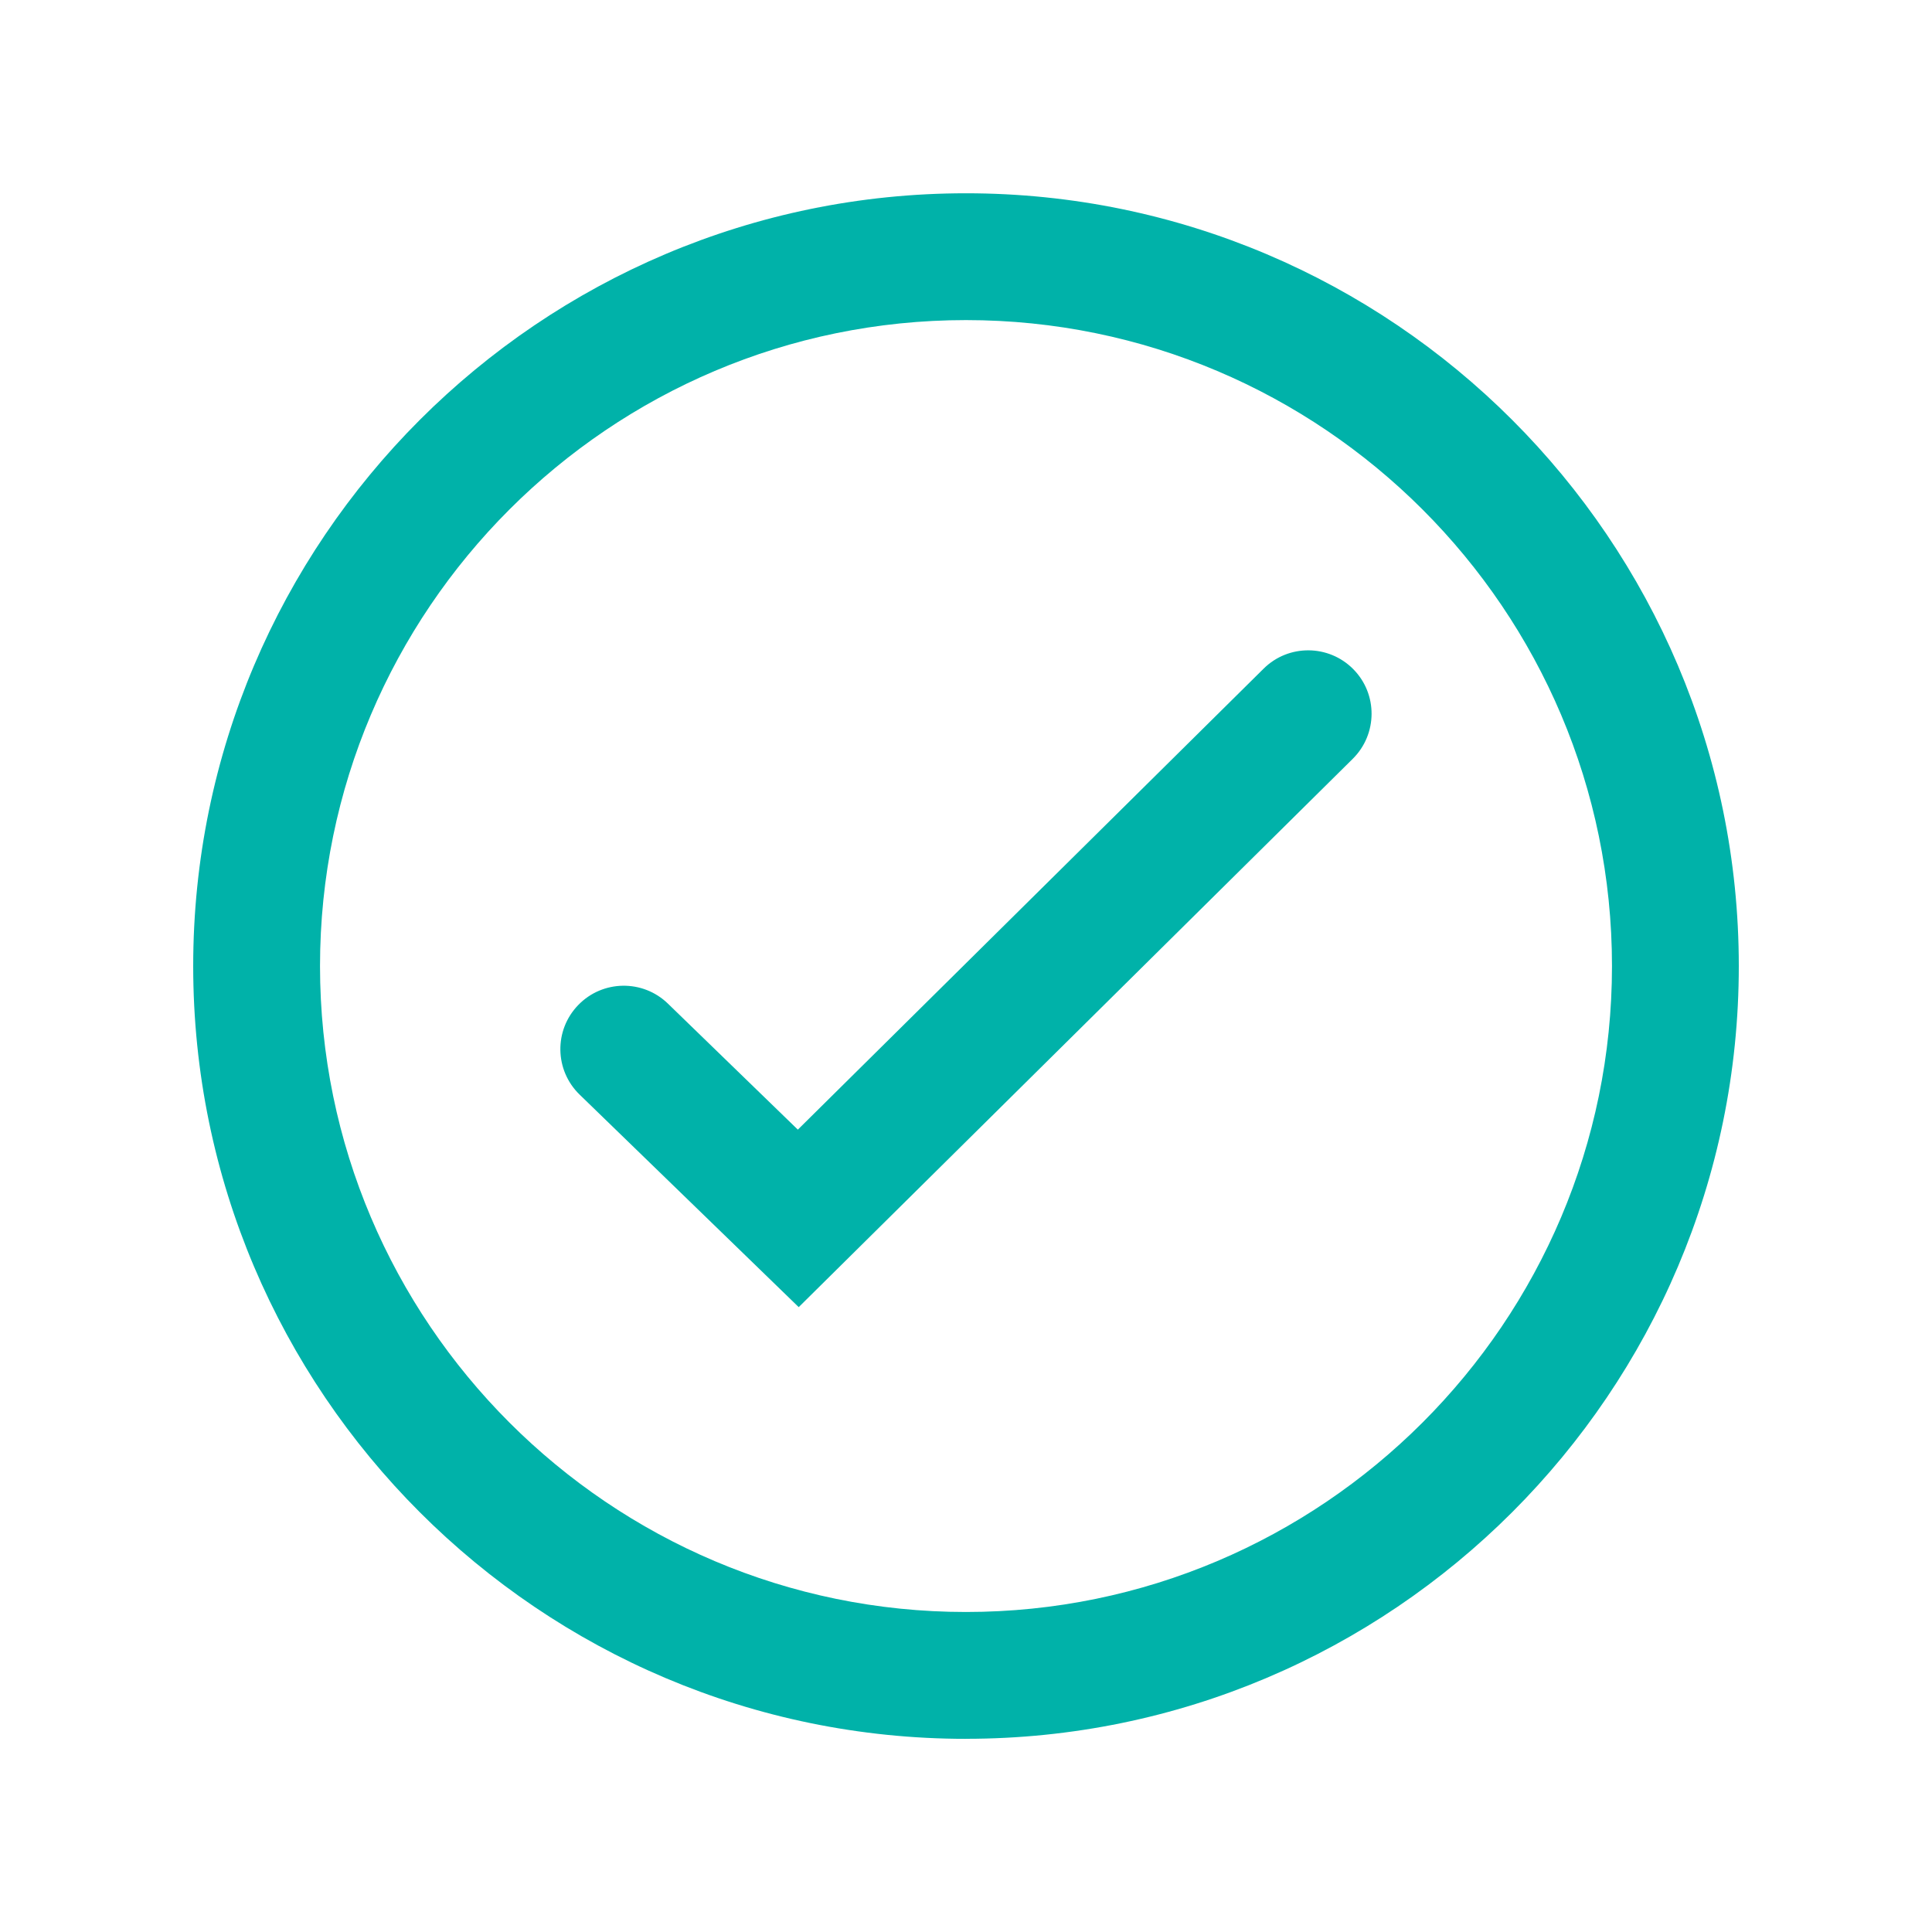
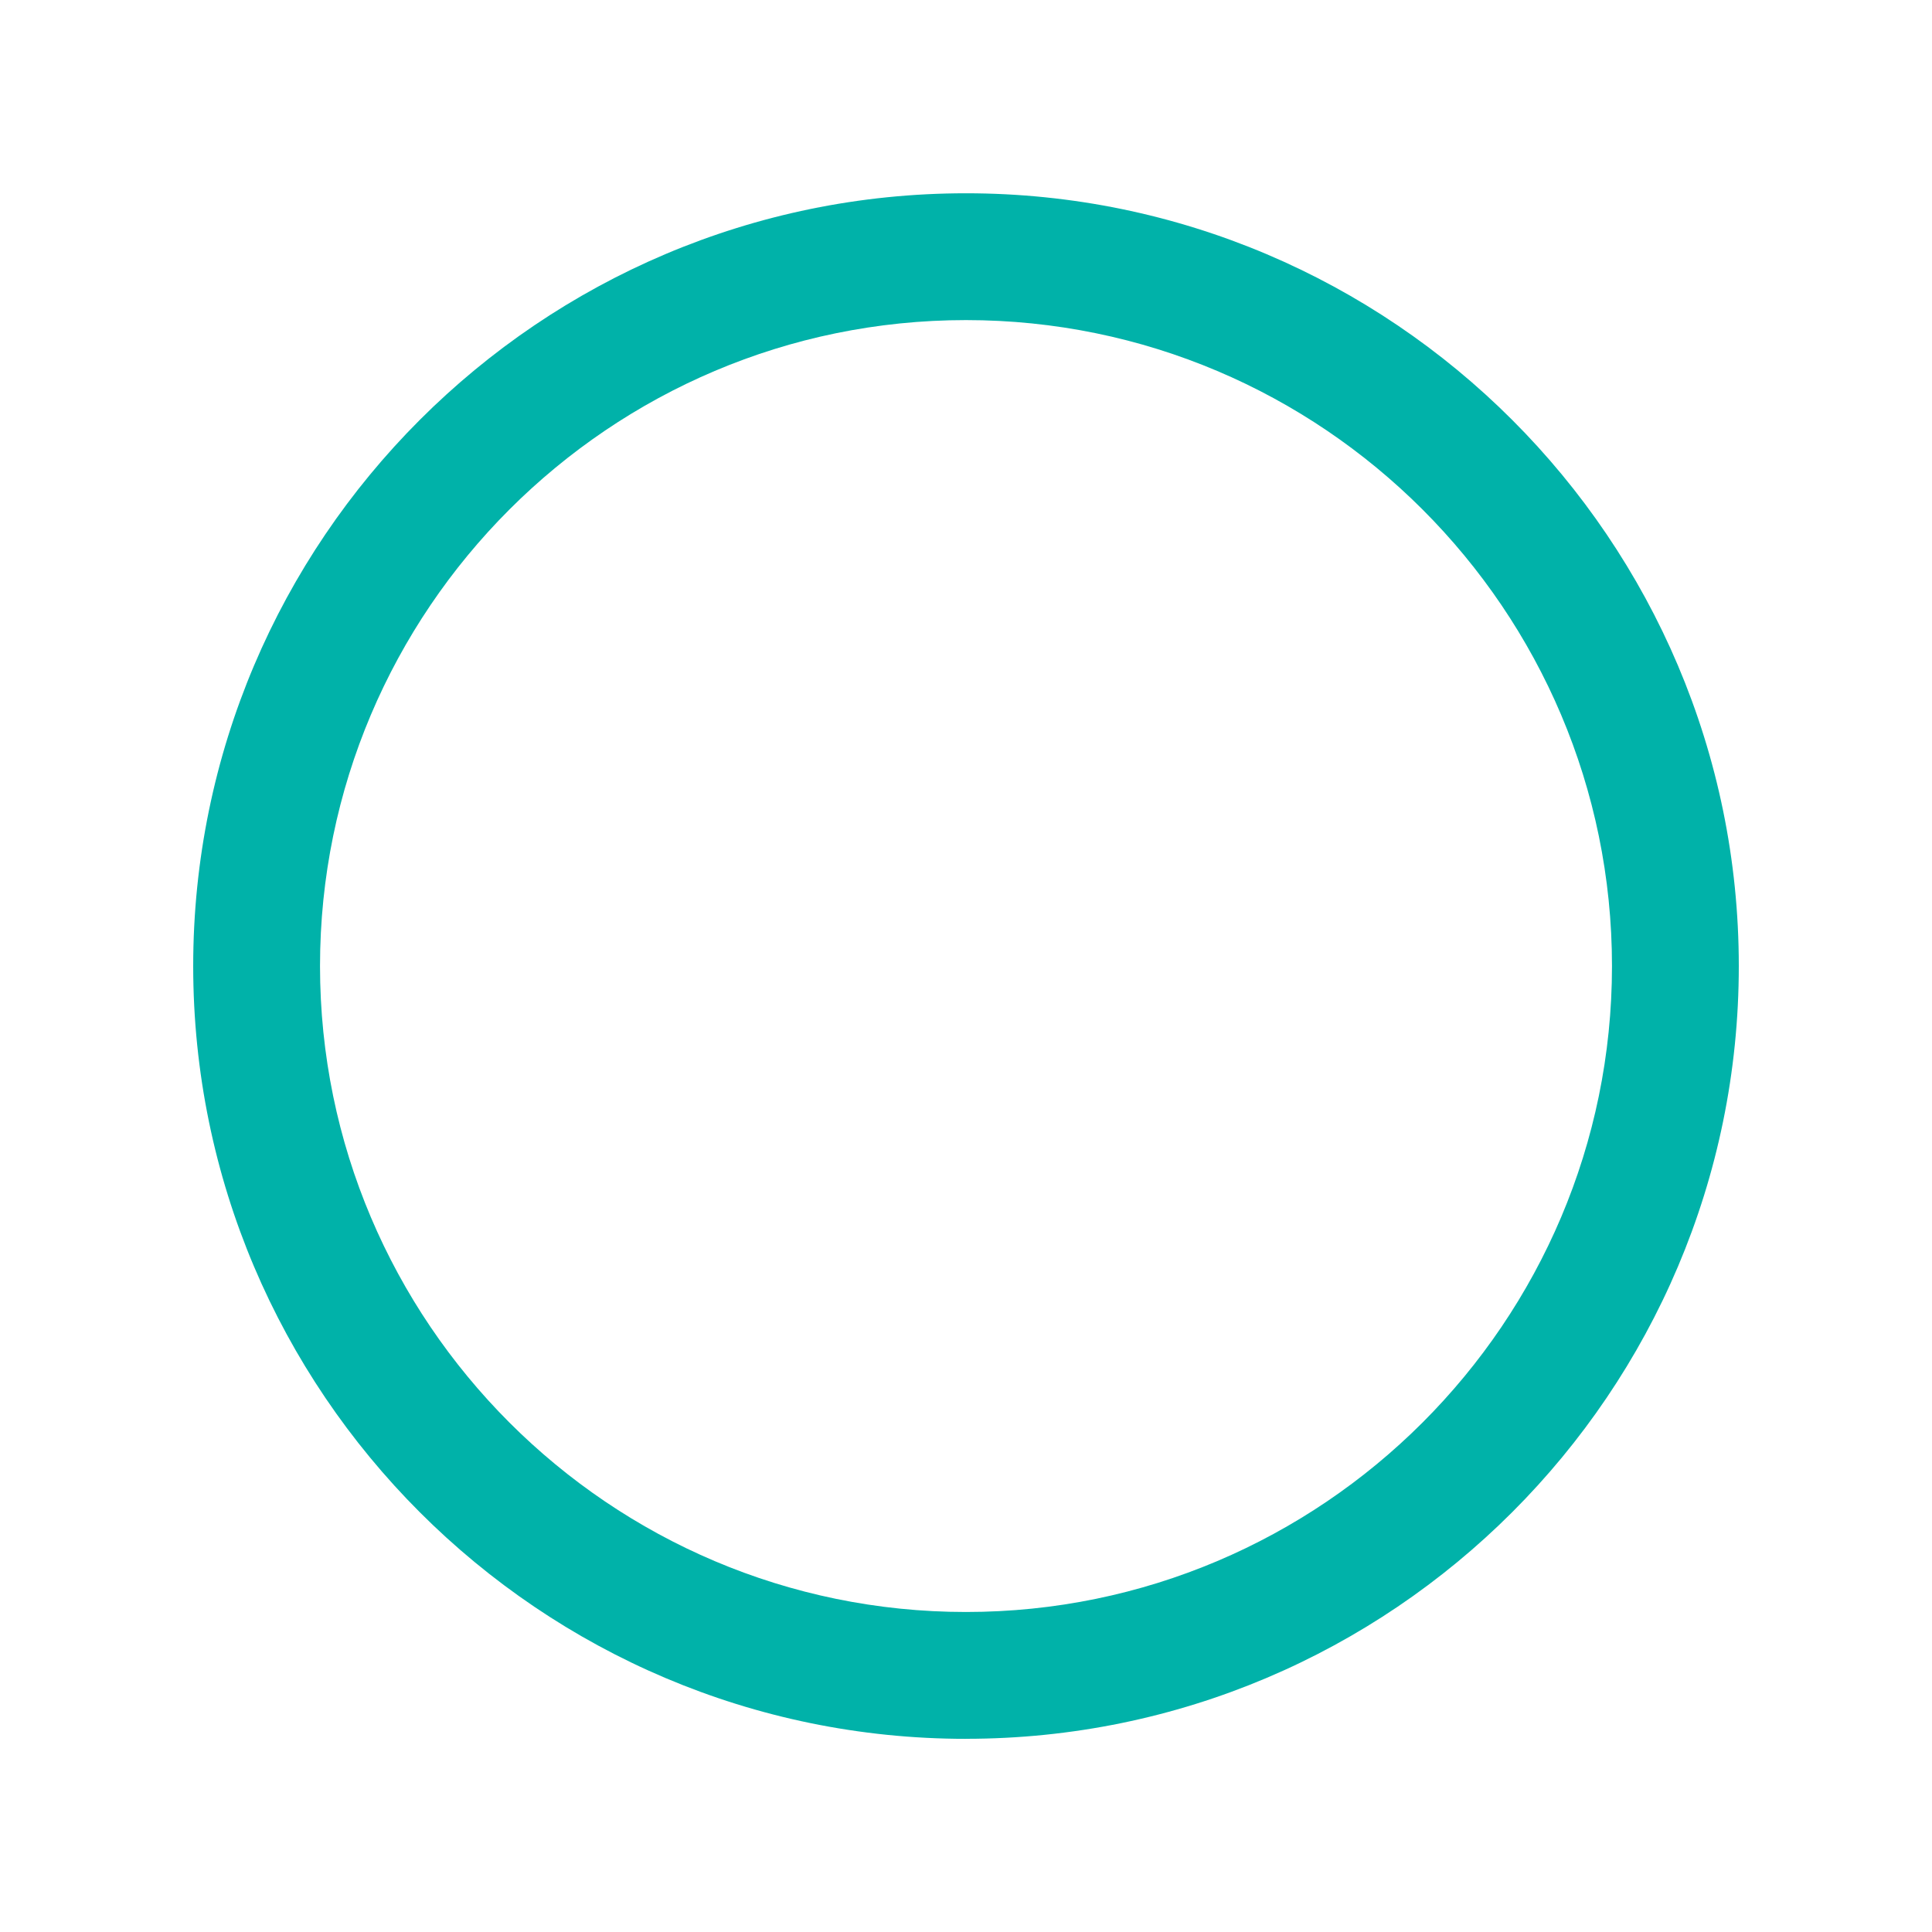
<svg xmlns="http://www.w3.org/2000/svg" viewBox="0 0 500 500" id="Layer_1">
  <defs>
    <style>.cls-1{fill:#00b2a9;}</style>
  </defs>
  <path d="M249.99,450.01c-110.27,0-199.99-89.72-199.99-199.99S139.72,50.02,249.99,50.02s200.01,89.72,200.01,199.99-89.72,199.99-200.01,199.99ZM249.99,82.84c-92.18,0-167.17,75-167.17,167.17s75,167.17,167.17,167.17,167.19-75,167.19-167.17-75-167.17-167.19-167.17Z" class="cls-1" />
-   <path d="M206.71,338.29l-56.7-55c-6.51-6.31-6.67-16.7-.35-23.2,6.31-6.51,16.7-6.66,23.2-.35l33.62,32.61,120.54-119.3c6.43-6.38,16.84-6.31,23.2.12,6.38,6.44,6.31,16.83-.13,23.21l-143.39,141.91Z" class="cls-1" />
</svg>